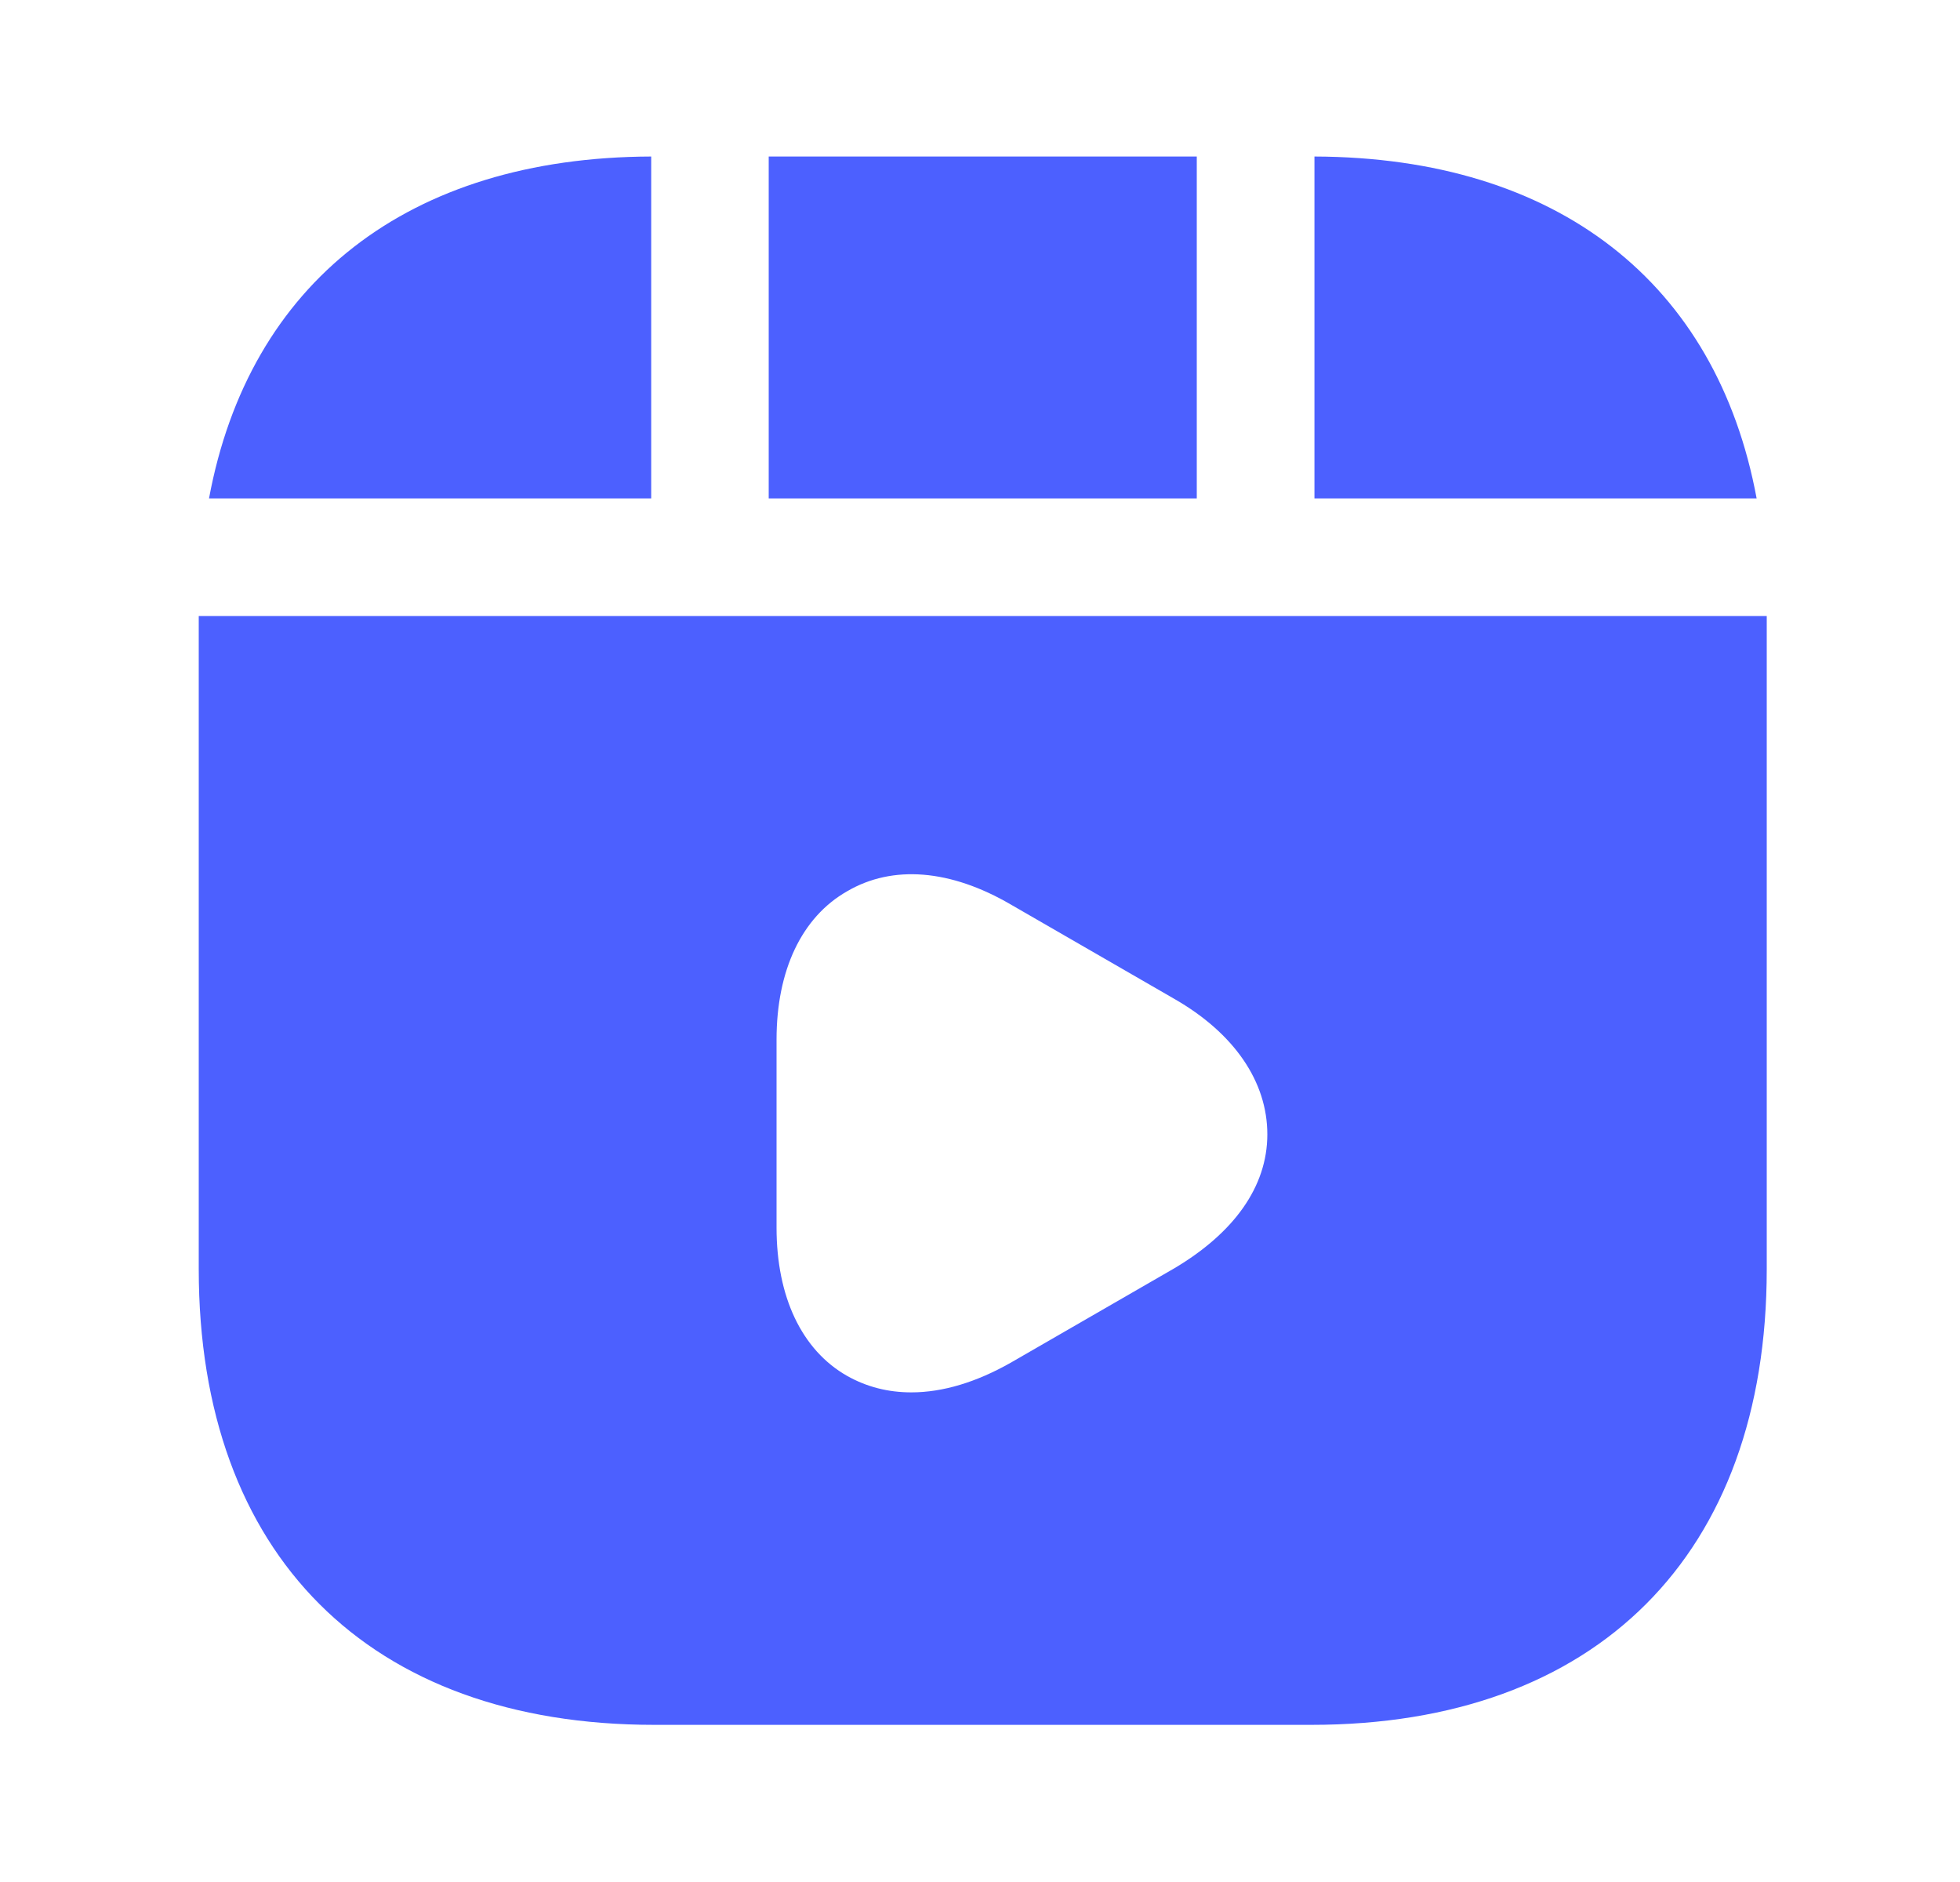
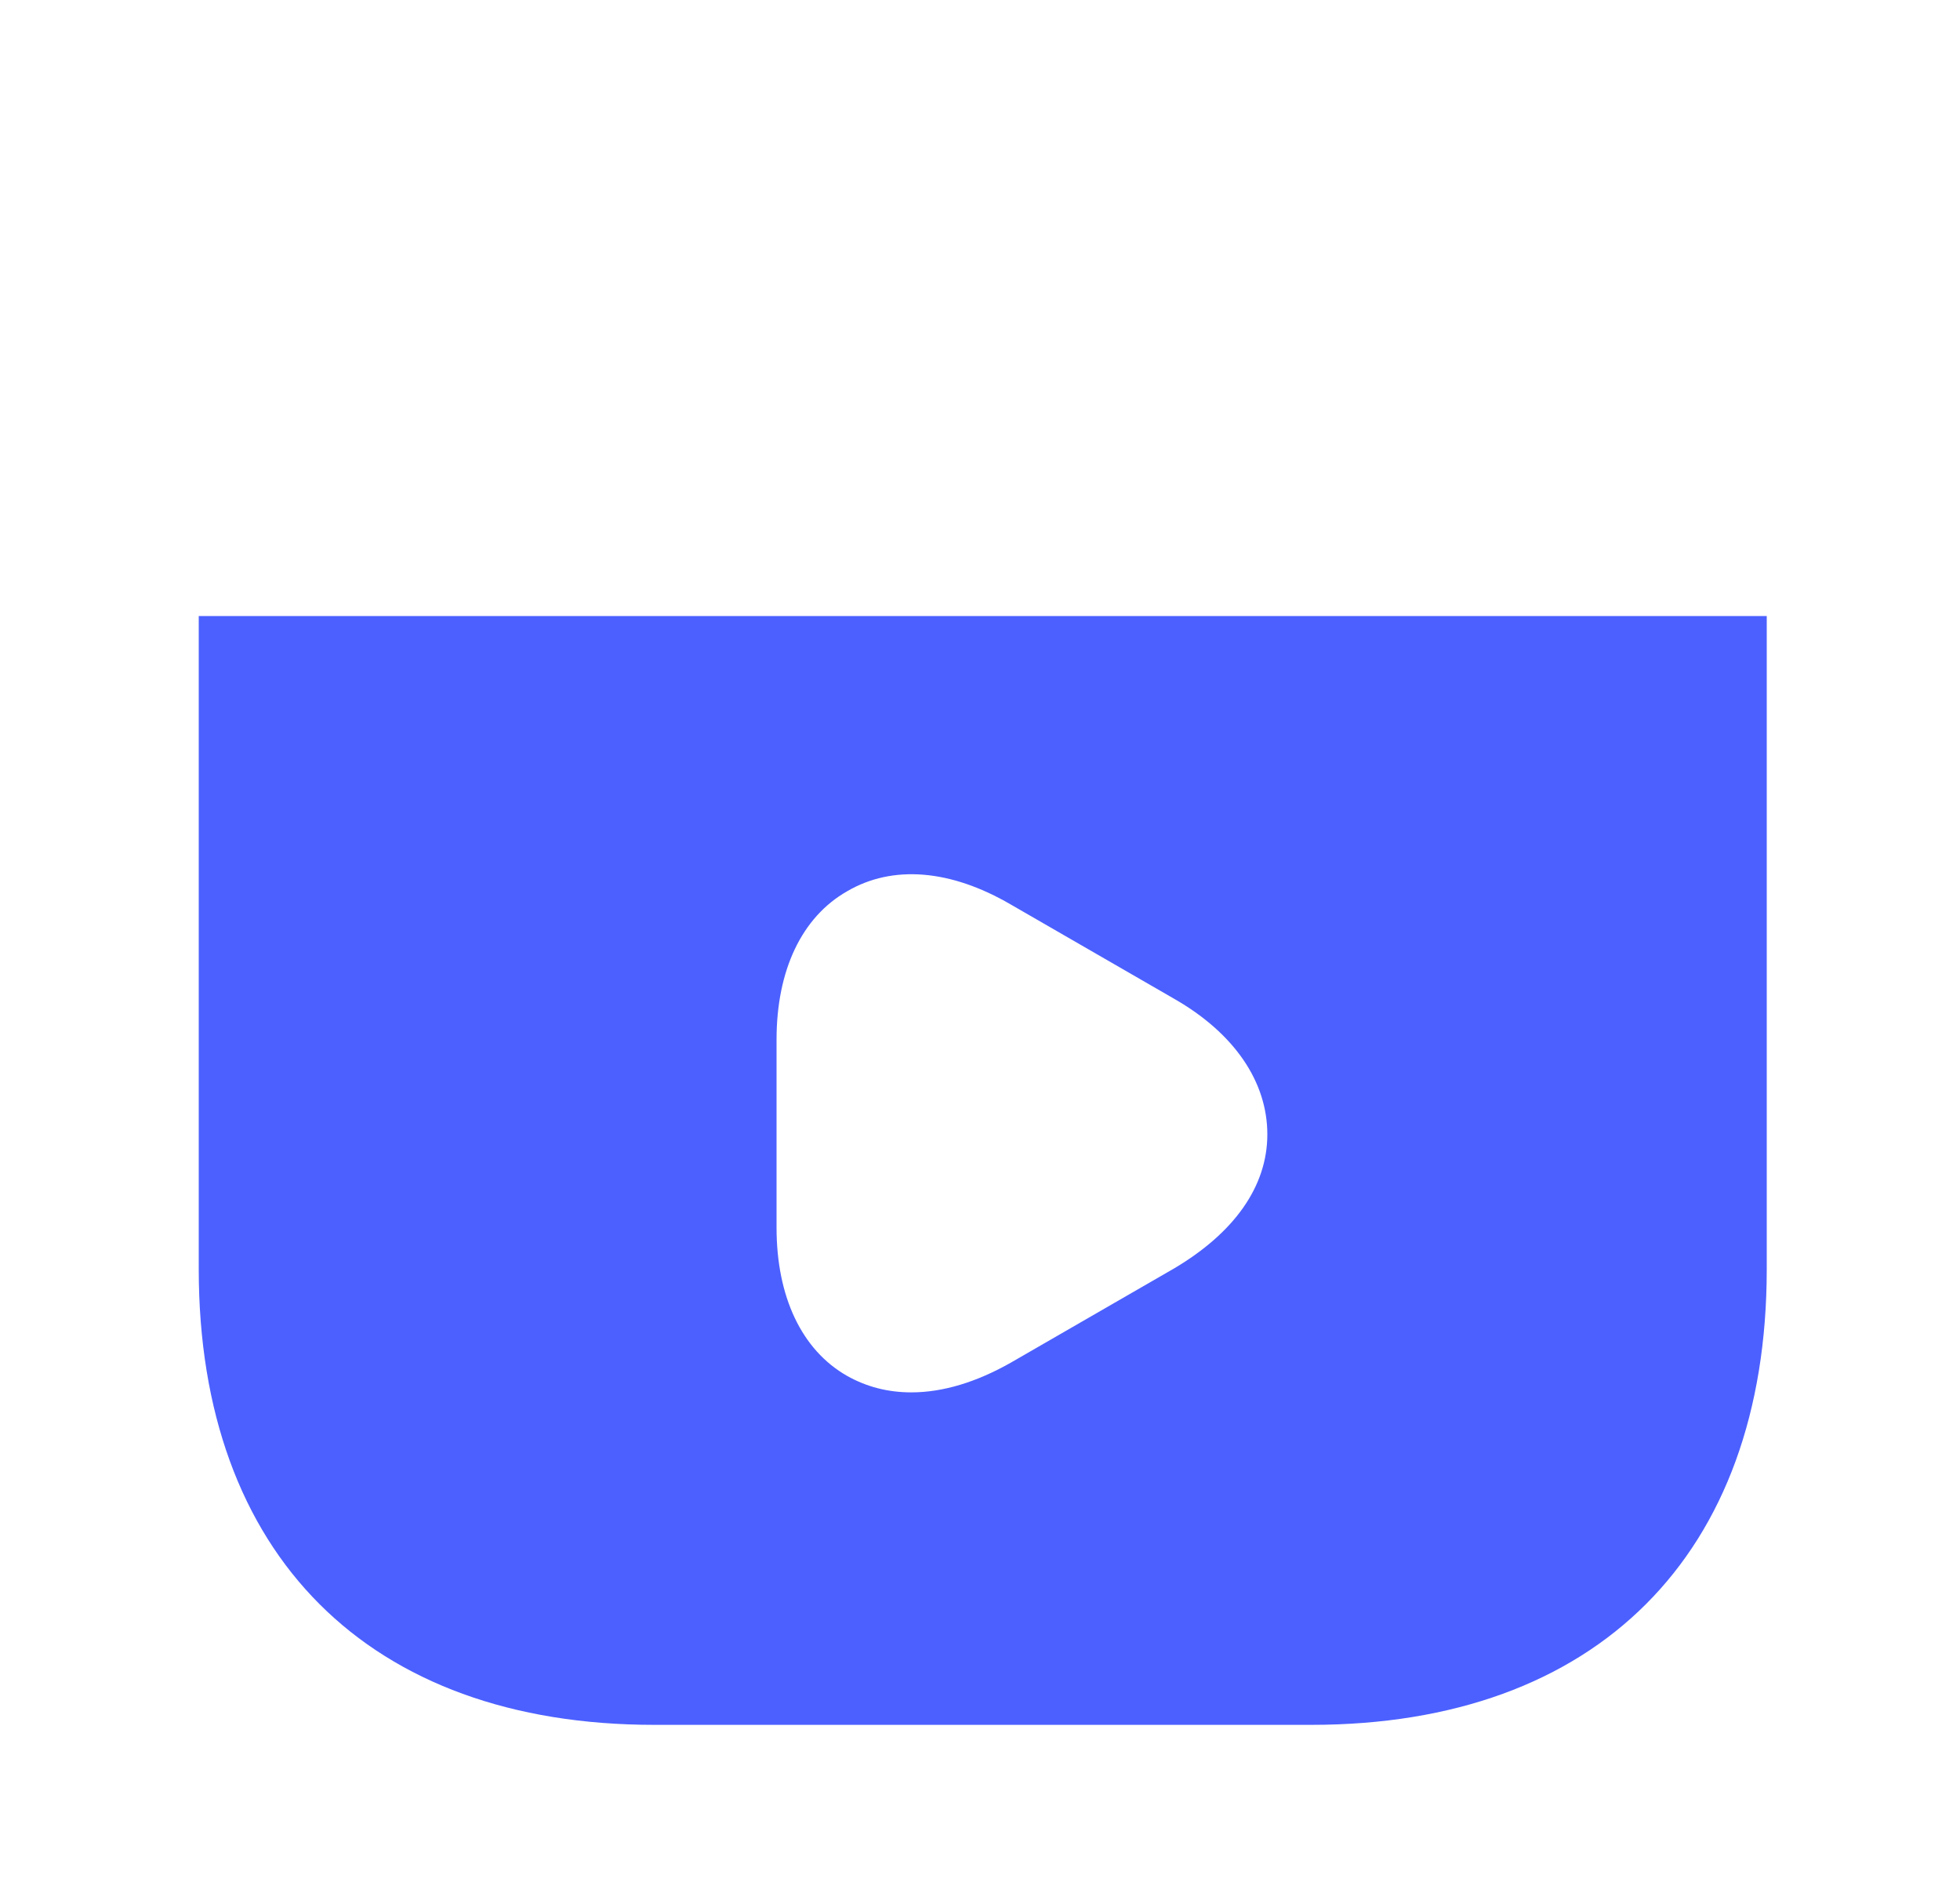
<svg xmlns="http://www.w3.org/2000/svg" width="25" height="24" viewBox="0 0 25 24" fill="none">
-   <path d="M15.265 1.996H9.805V6.356H15.265V1.996Z" fill="#4C60FF" />
-   <path d="M16.766 1.996V6.356H22.406C21.896 3.606 19.866 2.006 16.766 1.996Z" fill="#4C60FF" />
  <path d="M2.535 7.856V16.186C2.535 19.826 4.705 21.996 8.345 21.996H16.725C20.365 21.996 22.535 19.826 22.535 16.186V7.856H2.535ZM14.975 16.176L12.895 17.376C12.455 17.626 12.025 17.756 11.625 17.756C11.325 17.756 11.055 17.686 10.805 17.546C10.225 17.216 9.905 16.536 9.905 15.656V13.256C9.905 12.376 10.225 11.696 10.805 11.366C11.385 11.026 12.125 11.086 12.895 11.536L14.975 12.736C15.745 13.176 16.165 13.796 16.165 14.466C16.165 15.136 15.735 15.726 14.975 16.176Z" fill="#4C60FF" />
-   <path d="M8.306 1.996C5.206 2.006 3.176 3.606 2.666 6.356H8.306V1.996Z" fill="#4C60FF" />
</svg>